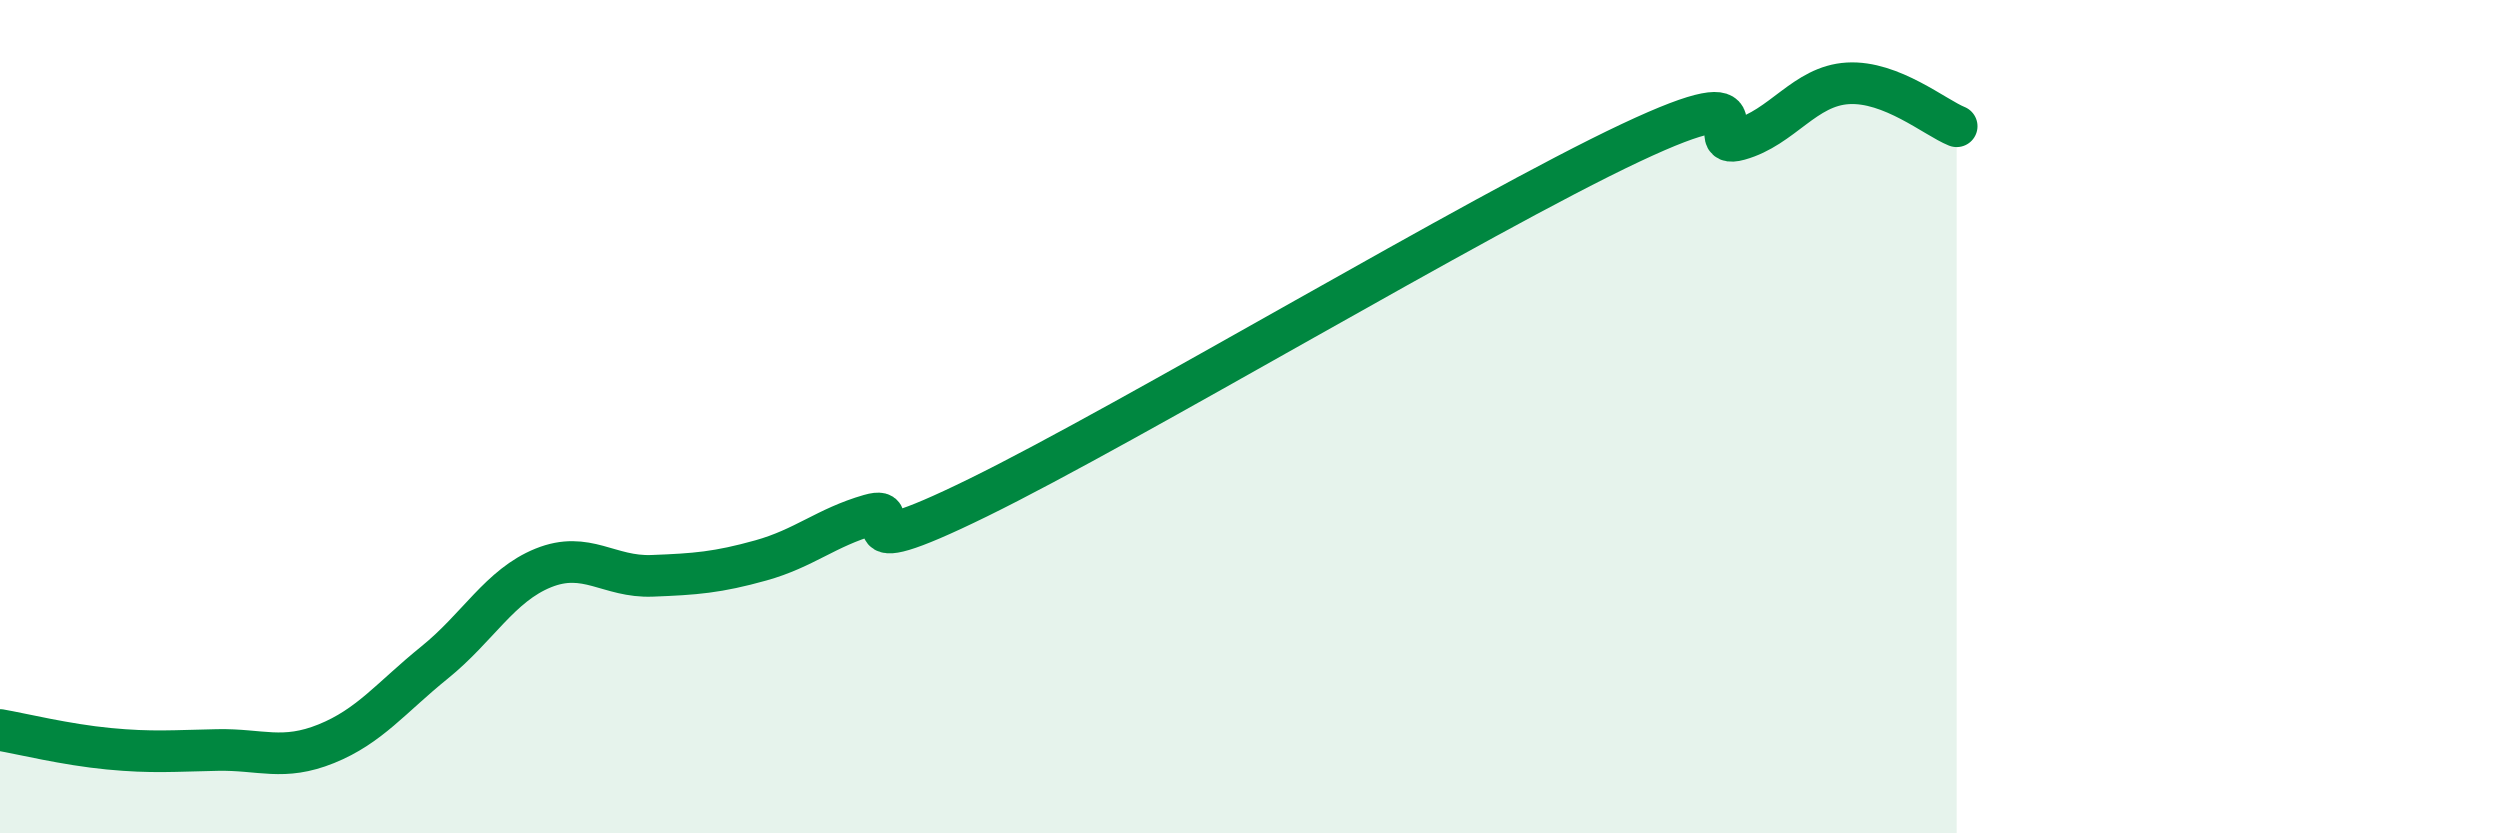
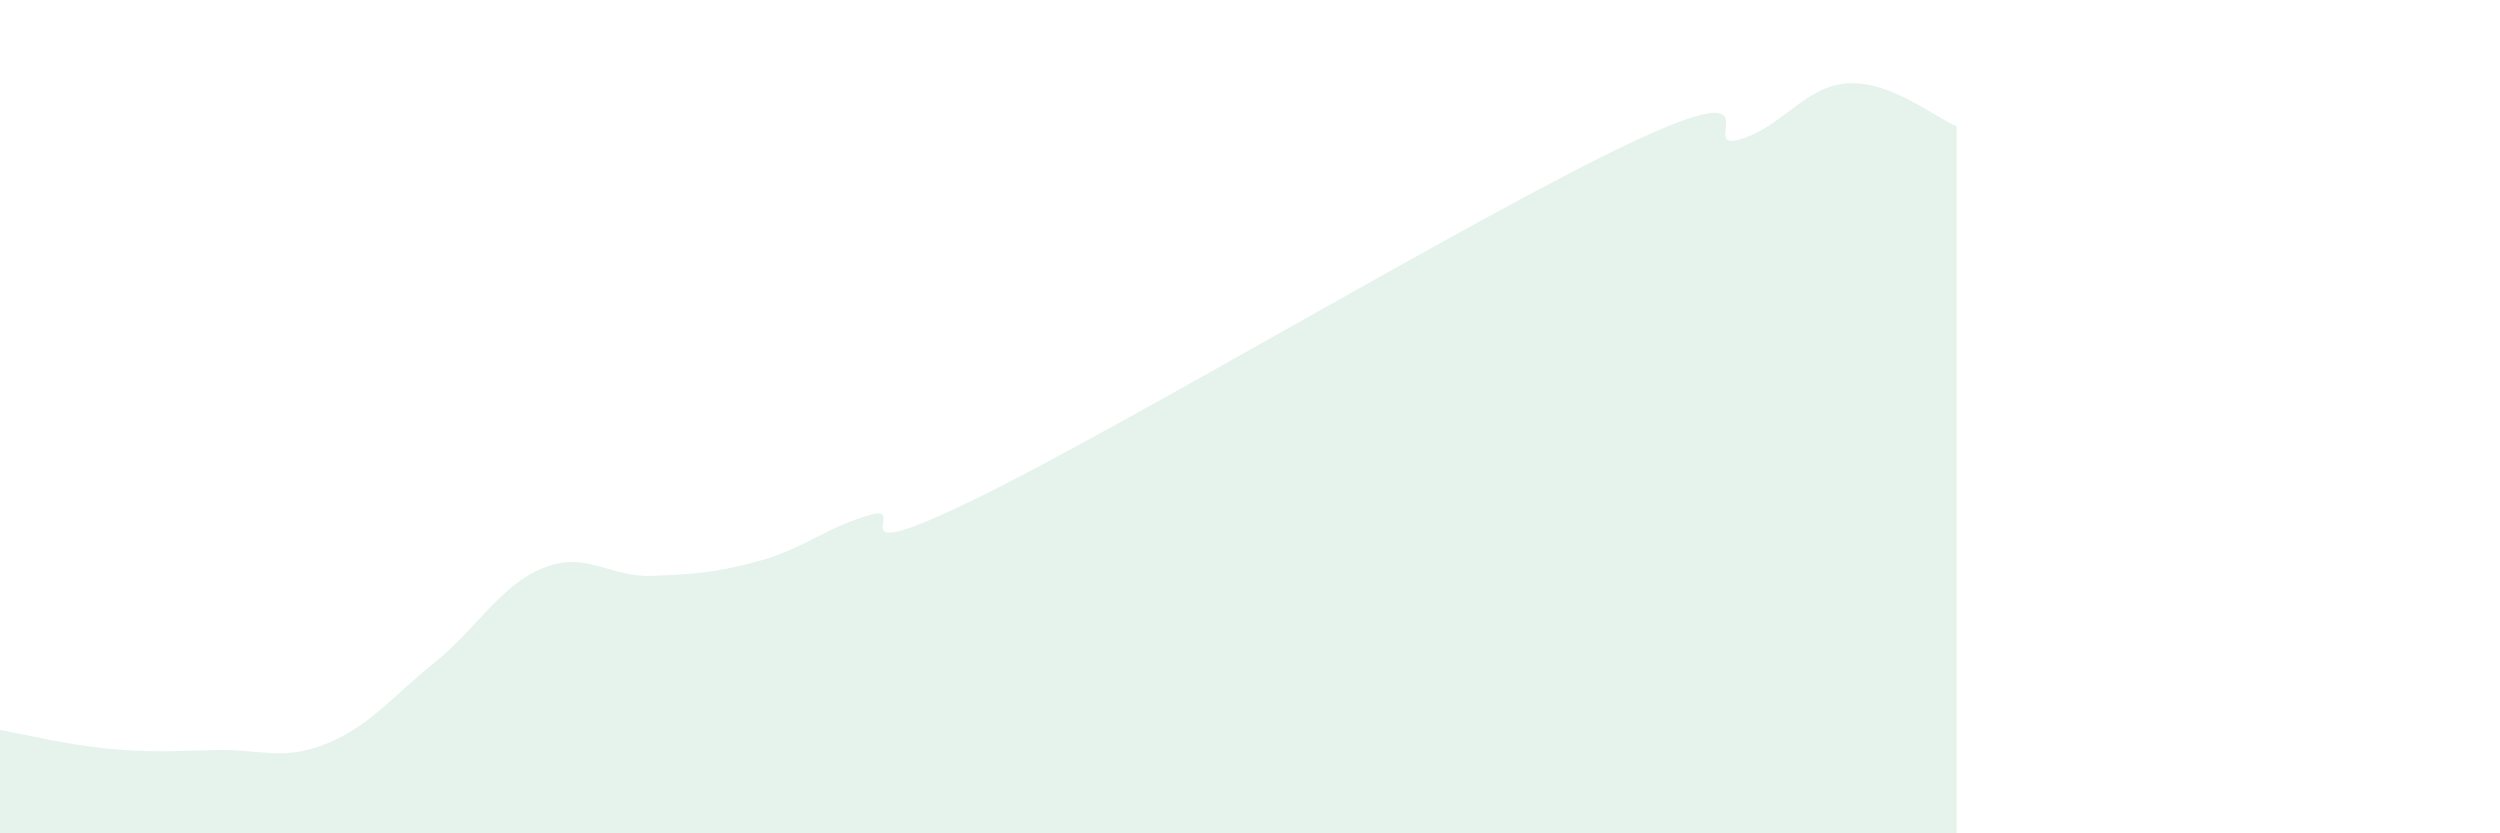
<svg xmlns="http://www.w3.org/2000/svg" width="60" height="20" viewBox="0 0 60 20">
  <path d="M 0,17.52 C 0.52,17.61 1.57,17.87 2.61,17.97 C 3.65,18.07 4.18,18.02 5.22,18 C 6.26,17.98 6.79,18.27 7.83,17.85 C 8.87,17.43 9.39,16.74 10.43,15.9 C 11.47,15.06 12,14.05 13.04,13.63 C 14.08,13.21 14.61,13.86 15.65,13.82 C 16.69,13.78 17.22,13.74 18.26,13.45 C 19.3,13.16 19.83,12.66 20.87,12.36 C 21.91,12.06 19.83,13.73 23.48,11.94 C 27.13,10.15 35.48,5.15 39.13,3.43 C 42.78,1.71 40.7,3.64 41.74,3.35 C 42.78,3.06 43.31,2.06 44.35,2 C 45.39,1.94 46.44,2.82 46.96,3.03L46.96 20L0 20Z" fill="#008740" opacity="0.1" stroke-linecap="round" stroke-linejoin="round" />
-   <path d="M 0,17.52 C 0.52,17.61 1.57,17.87 2.61,17.97 C 3.65,18.07 4.18,18.02 5.22,18 C 6.26,17.98 6.79,18.27 7.83,17.85 C 8.87,17.43 9.39,16.74 10.43,15.9 C 11.47,15.06 12,14.05 13.04,13.63 C 14.08,13.21 14.61,13.86 15.65,13.82 C 16.69,13.78 17.22,13.74 18.26,13.45 C 19.3,13.16 19.83,12.66 20.87,12.36 C 21.91,12.06 19.83,13.73 23.48,11.94 C 27.13,10.15 35.48,5.15 39.13,3.43 C 42.78,1.71 40.7,3.64 41.74,3.35 C 42.78,3.06 43.31,2.06 44.35,2 C 45.39,1.94 46.44,2.82 46.96,3.03" stroke="#008740" stroke-width="1" fill="none" stroke-linecap="round" stroke-linejoin="round" />
</svg>